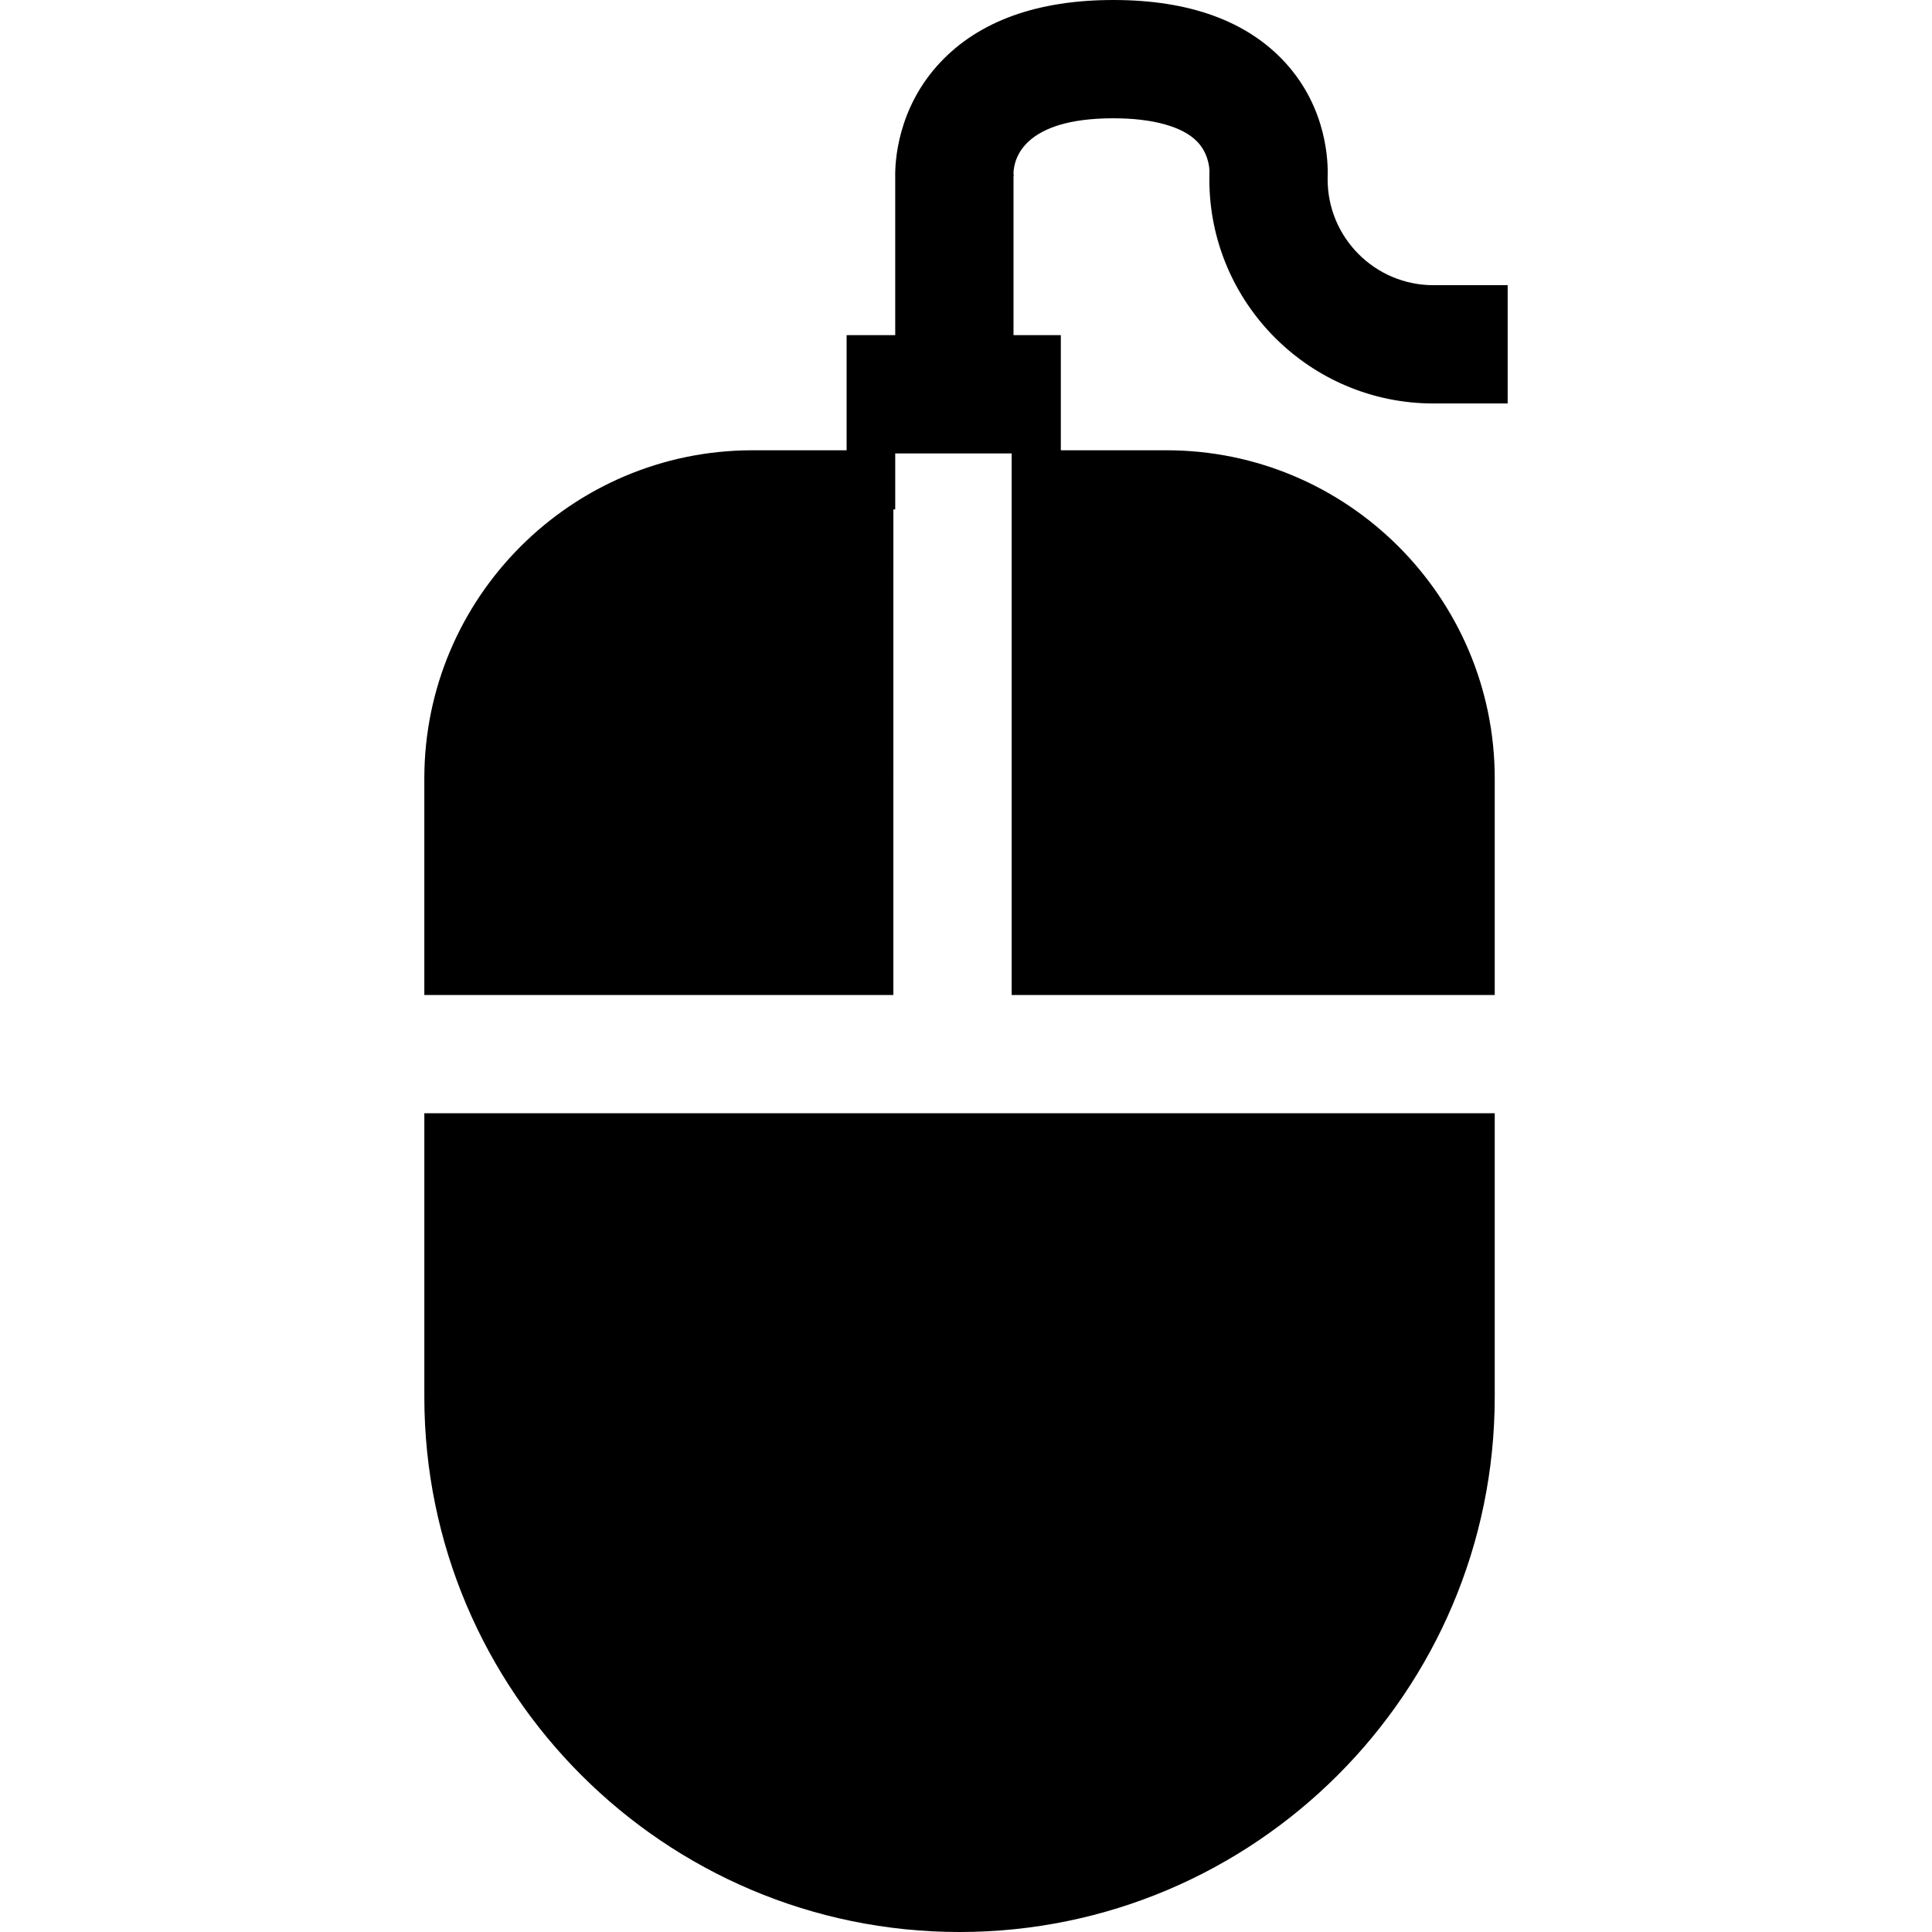
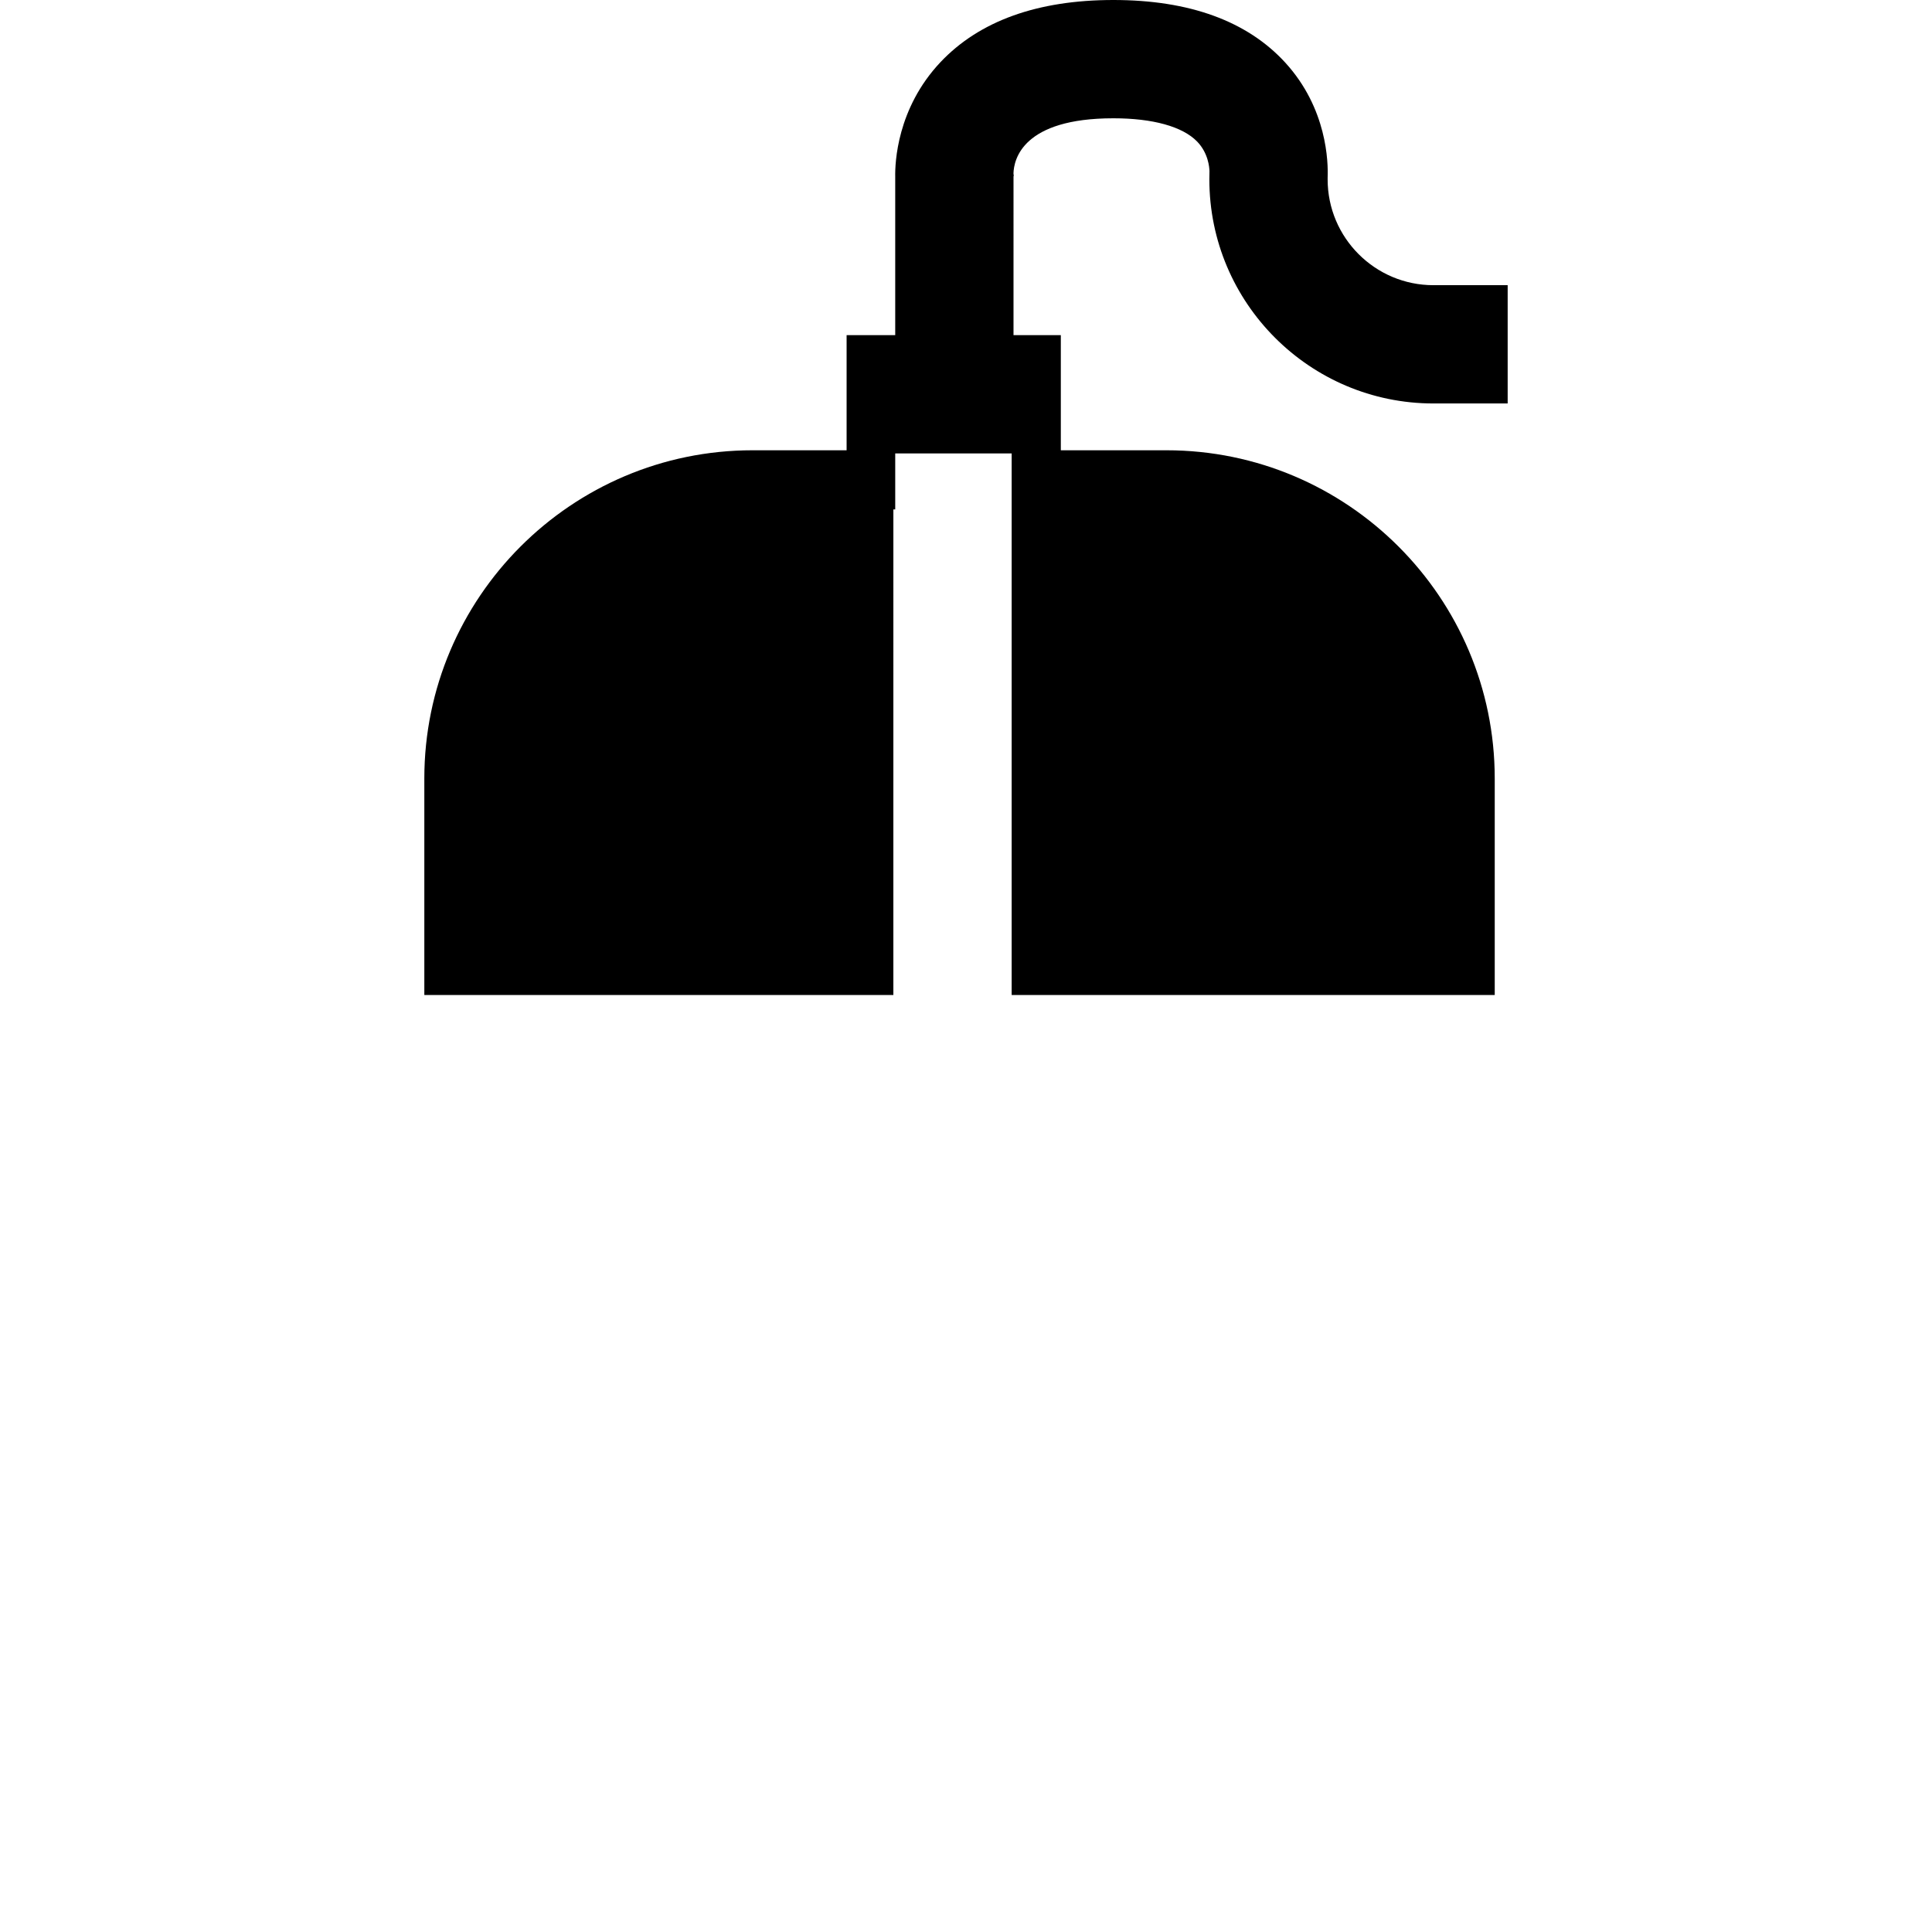
<svg xmlns="http://www.w3.org/2000/svg" fill="#000000" height="800px" width="800px" version="1.1" id="Layer_1" viewBox="0 0 512 512" xml:space="preserve">
  <g>
    <g>
-       <path d="M380.447,295.027h-15.673H143.799h-15.674h-15.673v75.139c0,78.211,63.624,141.834,141.834,141.834    s141.834-63.624,141.834-141.834v-75.139H380.447z" />
-     </g>
+       </g>
  </g>
  <g>
    <g>
      <path d="M379.873,106.924h19.675V75.577h-19.675c-15.464,0-28.035-12.57-28.035-28.035v-0.46    c0.167-4.106-0.125-18.338-11.212-30.469C330.543,5.59,315.214,0,295.058,0c-20.072,0-35.474,5.538-45.798,16.447    c-11.609,12.288-12.089,26.823-12.016,30.427v41.942h-12.884v30.511h-24.931c-47.961,0-86.977,39.016-86.977,86.977v57.375h15.674    h15.673h92.954V150.674v-15.674h0.491v-14.838H268.1v14.838v15.674V263.68h96.674h15.673h15.673v-57.375    c0-47.961-39.016-86.977-86.977-86.977H281.13V88.816h-12.539V46.676l0.073-0.021l-0.084-0.7    c0.104-3.73,2.456-14.608,26.478-14.608c10.459,0,18.348,2.194,22.204,6.175c2.936,3.041,3.239,6.823,3.26,7.868l-0.031,2.152    C320.491,80.29,347.126,106.924,379.873,106.924z" />
    </g>
  </g>
</svg>